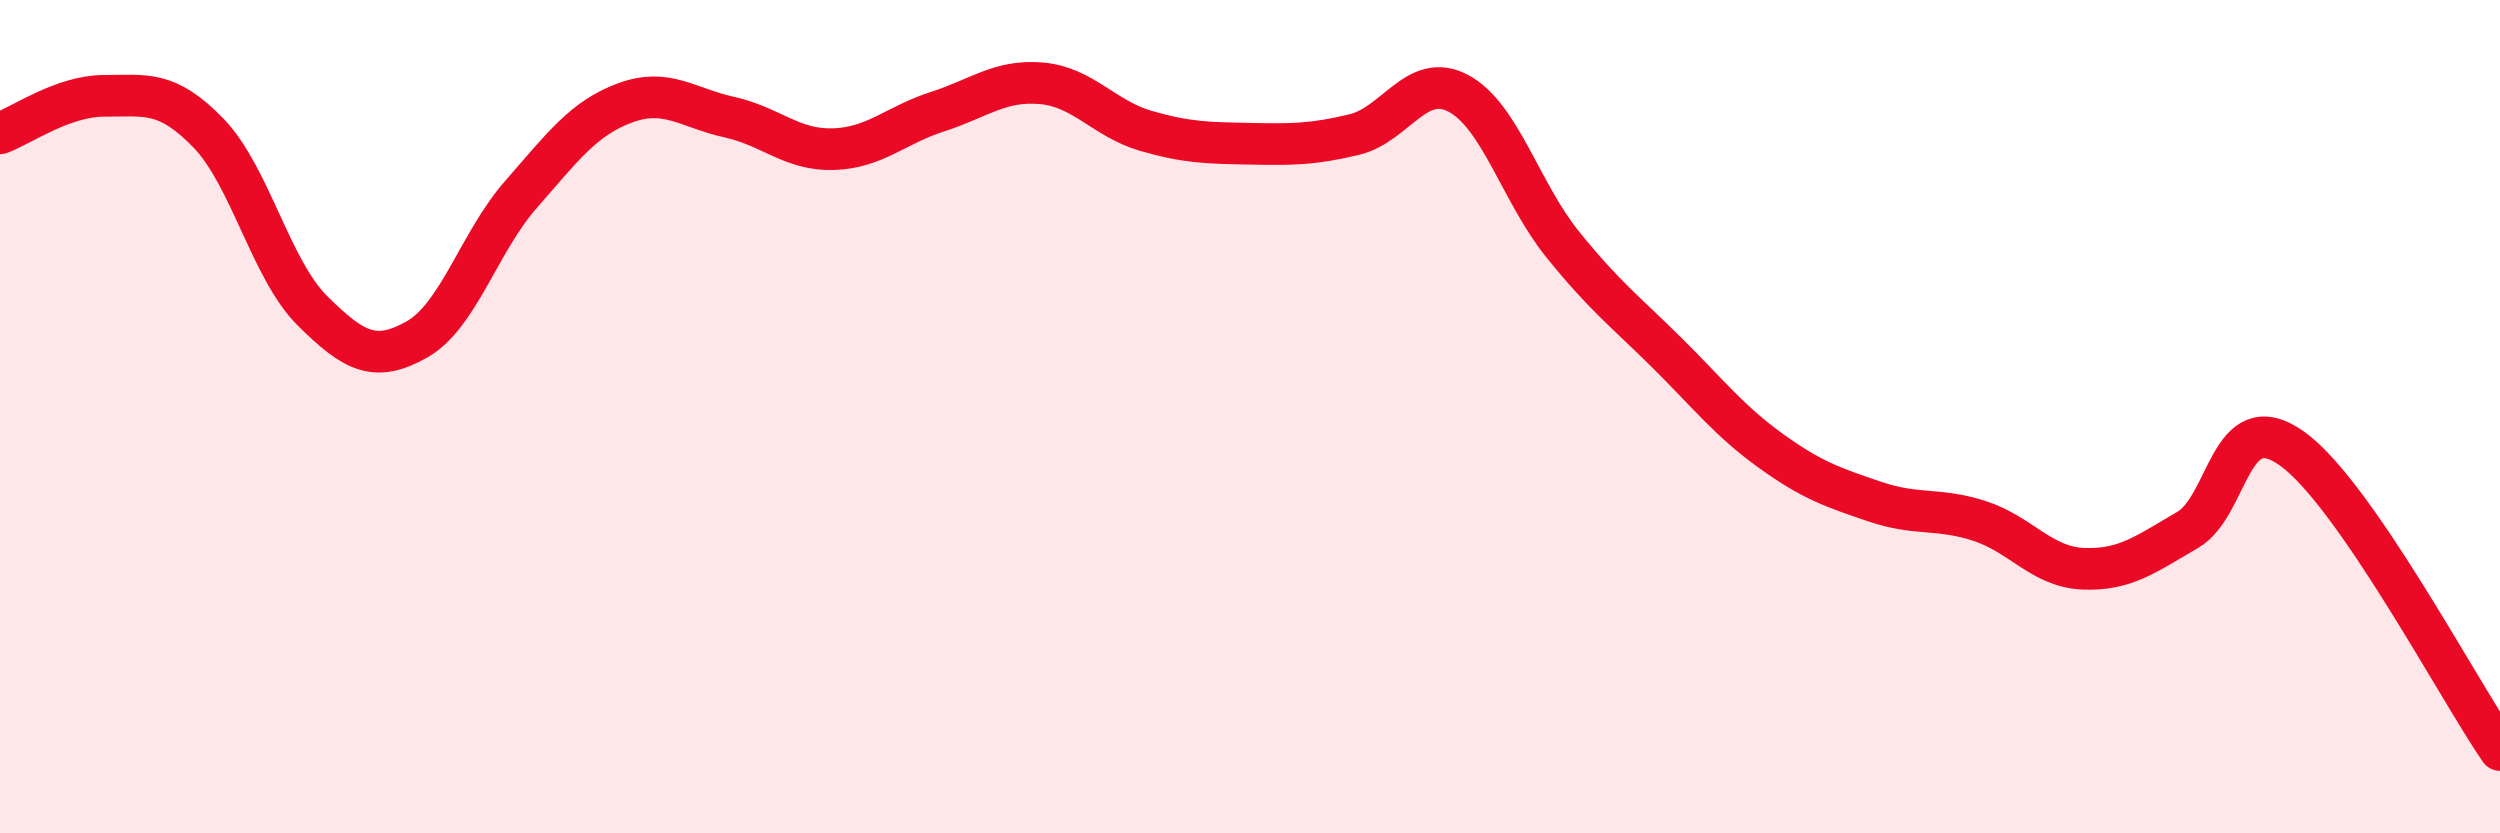
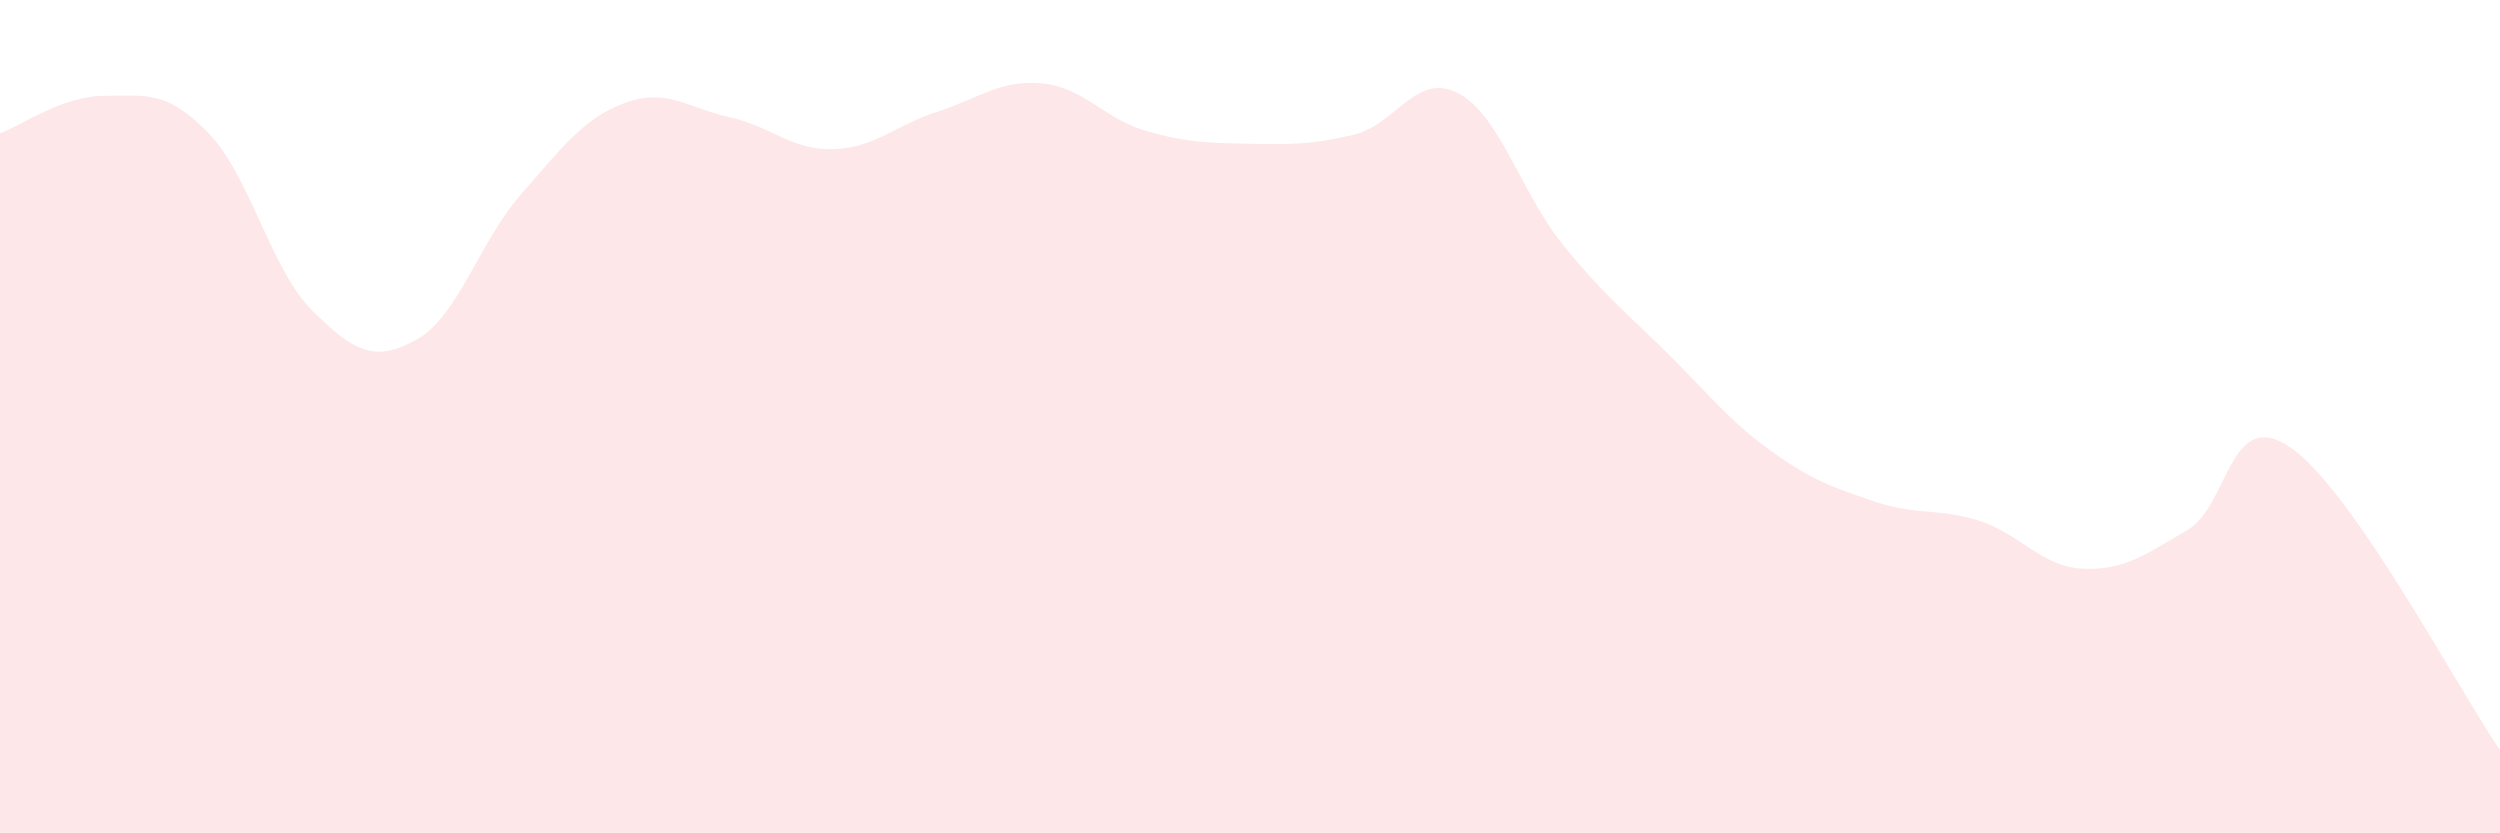
<svg xmlns="http://www.w3.org/2000/svg" width="60" height="20" viewBox="0 0 60 20">
  <path d="M 0,3.2 C 0.5,3.02 1.5,2.3 2.5,2.3 C 3.5,2.3 4,2.16 5,3.19 C 6,4.22 6.5,6.47 7.5,7.46 C 8.5,8.45 9,8.71 10,8.15 C 11,7.59 11.5,5.81 12.5,4.67 C 13.5,3.53 14,2.84 15,2.47 C 16,2.1 16.5,2.59 17.5,2.81 C 18.5,3.03 19,3.61 20,3.58 C 21,3.55 21.5,3 22.5,2.68 C 23.5,2.36 24,1.91 25,2 C 26,2.09 26.5,2.85 27.5,3.14 C 28.5,3.43 29,3.43 30,3.45 C 31,3.47 31.5,3.47 32.5,3.23 C 33.5,2.99 34,1.71 35,2.24 C 36,2.77 36.5,4.62 37.5,5.86 C 38.5,7.1 39,7.47 40,8.46 C 41,9.45 41.5,10.1 42.5,10.82 C 43.5,11.54 44,11.7 45,12.04 C 46,12.38 46.5,12.18 47.5,12.5 C 48.5,12.82 49,13.61 50,13.65 C 51,13.69 51.5,13.3 52.5,12.72 C 53.5,12.14 53.5,9.7 55,10.76 C 56.5,11.82 59,16.55 60,18L60 20L0 20Z" fill="#EB0A25" opacity="0.1" stroke-linecap="round" stroke-linejoin="round" />
-   <path d="M 0,3.2 C 0.5,3.02 1.5,2.3 2.5,2.3 C 3.5,2.3 4,2.16 5,3.19 C 6,4.22 6.5,6.47 7.5,7.46 C 8.5,8.45 9,8.71 10,8.15 C 11,7.59 11.5,5.81 12.5,4.67 C 13.5,3.53 14,2.84 15,2.47 C 16,2.1 16.5,2.59 17.5,2.81 C 18.5,3.03 19,3.61 20,3.58 C 21,3.55 21.5,3 22.5,2.68 C 23.5,2.36 24,1.91 25,2 C 26,2.09 26.5,2.85 27.5,3.14 C 28.5,3.43 29,3.43 30,3.45 C 31,3.47 31.5,3.47 32.5,3.23 C 33.5,2.99 34,1.71 35,2.24 C 36,2.77 36.5,4.62 37.5,5.86 C 38.5,7.1 39,7.47 40,8.46 C 41,9.45 41.5,10.1 42.5,10.82 C 43.5,11.54 44,11.7 45,12.04 C 46,12.38 46.5,12.18 47.5,12.5 C 48.5,12.82 49,13.61 50,13.65 C 51,13.69 51.5,13.3 52.5,12.72 C 53.5,12.14 53.5,9.7 55,10.76 C 56.5,11.82 59,16.55 60,18" stroke="#EB0A25" stroke-width="1" fill="none" stroke-linecap="round" stroke-linejoin="round" />
</svg>